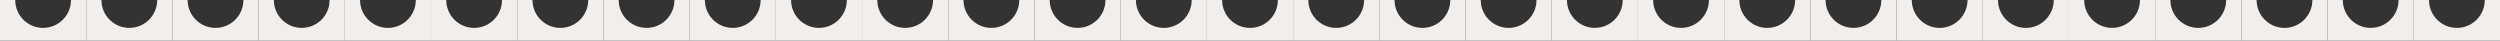
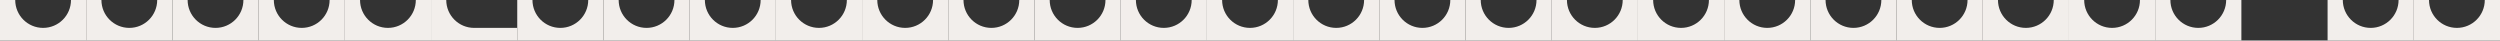
<svg xmlns="http://www.w3.org/2000/svg" width="986" height="16" viewBox="0 0 986 16" fill="none">
  <rect x="0" y="0" width="986" height="16" fill="#333333" stroke="none" />
  <path d="M34 16H0V0H6C6 6.075 10.925 11 17 11C23.075 11 28 6.075 28 0H34V16Z" fill="#F2EEEB" />
  <path d="M68 16H34V0H40C40 6.075 44.925 11 51 11C57.075 11 62 6.075 62 0H68V16Z" fill="#F2EEEB" />
  <path d="M102 16H68V0H74C74 6.075 78.925 11 85 11C91.075 11 96 6.075 96 0H102V16Z" fill="#F2EEEB" />
  <path d="M136 16H102V0H108C108 6.075 112.925 11 119 11C125.075 11 130 6.075 130 0H136V16Z" fill="#F2EEEB" />
  <path d="M170 16H136V0H142C142 6.075 146.925 11 153 11C159.075 11 164 6.075 164 0H170V16Z" fill="#F2EEEB" />
-   <path d="M204 16H170V0H176C176 6.075 180.925 11 187 11C193.075 11 198 6.075 198 0H204V16Z" fill="#F2EEEB" />
+   <path d="M204 16H170V0H176C176 6.075 180.925 11 187 11H204V16Z" fill="#F2EEEB" />
  <path d="M238 16H204V0H210C210 6.075 214.925 11 221 11C227.075 11 232 6.075 232 0H238V16Z" fill="#F2EEEB" />
  <path d="M272 16H238V0H244C244 6.075 248.925 11 255 11C261.075 11 266 6.075 266 0H272V16Z" fill="#F2EEEB" />
  <path d="M306 16H272V0H278C278 6.075 282.925 11 289 11C295.075 11 300 6.075 300 0H306V16Z" fill="#F2EEEB" />
  <path d="M340 16H306V0H312C312 6.075 316.925 11 323 11C329.075 11 334 6.075 334 0H340V16Z" fill="#F2EEEB" />
  <path d="M374 16H340V0H346C346 6.075 350.925 11 357 11C363.075 11 368 6.075 368 0H374V16Z" fill="#F2EEEB" />
  <path d="M408 16H374V0H380C380 6.075 384.925 11 391 11C397.075 11 402 6.075 402 0H408V16Z" fill="#F2EEEB" />
  <path d="M442 16H408V0H414C414 6.075 418.925 11 425 11C431.075 11 436 6.075 436 0H442V16Z" fill="#F2EEEB" />
  <path d="M476 16H442V0H448C448 6.075 452.925 11 459 11C465.075 11 470 6.075 470 0H476V16Z" fill="#F2EEEB" />
  <path d="M510 16H476V0H482C482 6.075 486.925 11 493 11C499.075 11 504 6.075 504 0H510V16Z" fill="#F2EEEB" />
  <path d="M544 16H510V0H516C516 6.075 520.925 11 527 11C533.075 11 538 6.075 538 0H544V16Z" fill="#F2EEEB" />
  <path d="M578 16H544V0H550C550 6.075 554.925 11 561 11C567.075 11 572 6.075 572 0H578V16Z" fill="#F2EEEB" />
  <path d="M612 16H578V0H584C584 6.075 588.925 11 595 11C601.075 11 606 6.075 606 0H612V16Z" fill="#F2EEEB" />
  <path d="M646 16H612V0H618C618 6.075 622.925 11 629 11C635.075 11 640 6.075 640 0H646V16Z" fill="#F2EEEB" />
  <path d="M680 16H646V0H652C652 6.075 656.925 11 663 11C669.075 11 674 6.075 674 0H680V16Z" fill="#F2EEEB" />
  <path d="M714 16H680V0H686C686 6.075 690.925 11 697 11C703.075 11 708 6.075 708 0H714V16Z" fill="#F2EEEB" />
  <path d="M748 16H714V0H720C720 6.075 724.925 11 731 11C737.075 11 742 6.075 742 0H748V16Z" fill="#F2EEEB" />
  <path d="M782 16H748V0H754C754 6.075 758.925 11 765 11C771.075 11 776 6.075 776 0H782V16Z" fill="#F2EEEB" />
  <path d="M816 16H782V0H788C788 6.075 792.925 11 799 11C805.075 11 810 6.075 810 0H816V16Z" fill="#F2EEEB" />
  <path d="M850 16H816V0H822C822 6.075 826.925 11 833 11C839.075 11 844 6.075 844 0H850V16Z" fill="#F2EEEB" />
  <path d="M884 16H850V0H856C856 6.075 860.925 11 867 11C873.075 11 878 6.075 878 0H884V16Z" fill="#F2EEEB" />
-   <path d="M918 16H884V0H890C890 6.075 894.925 11 901 11C907.075 11 912 6.075 912 0H918V16Z" fill="#F2EEEB" />
  <path d="M952 16H918V0H924C924 6.075 928.925 11 935 11C941.075 11 946 6.075 946 0H952V16Z" fill="#F2EEEB" />
  <path d="M986 16H952V0H958C958 6.075 962.925 11 969 11C975.075 11 980 6.075 980 0H986V16Z" fill="#F2EEEB" />
</svg>